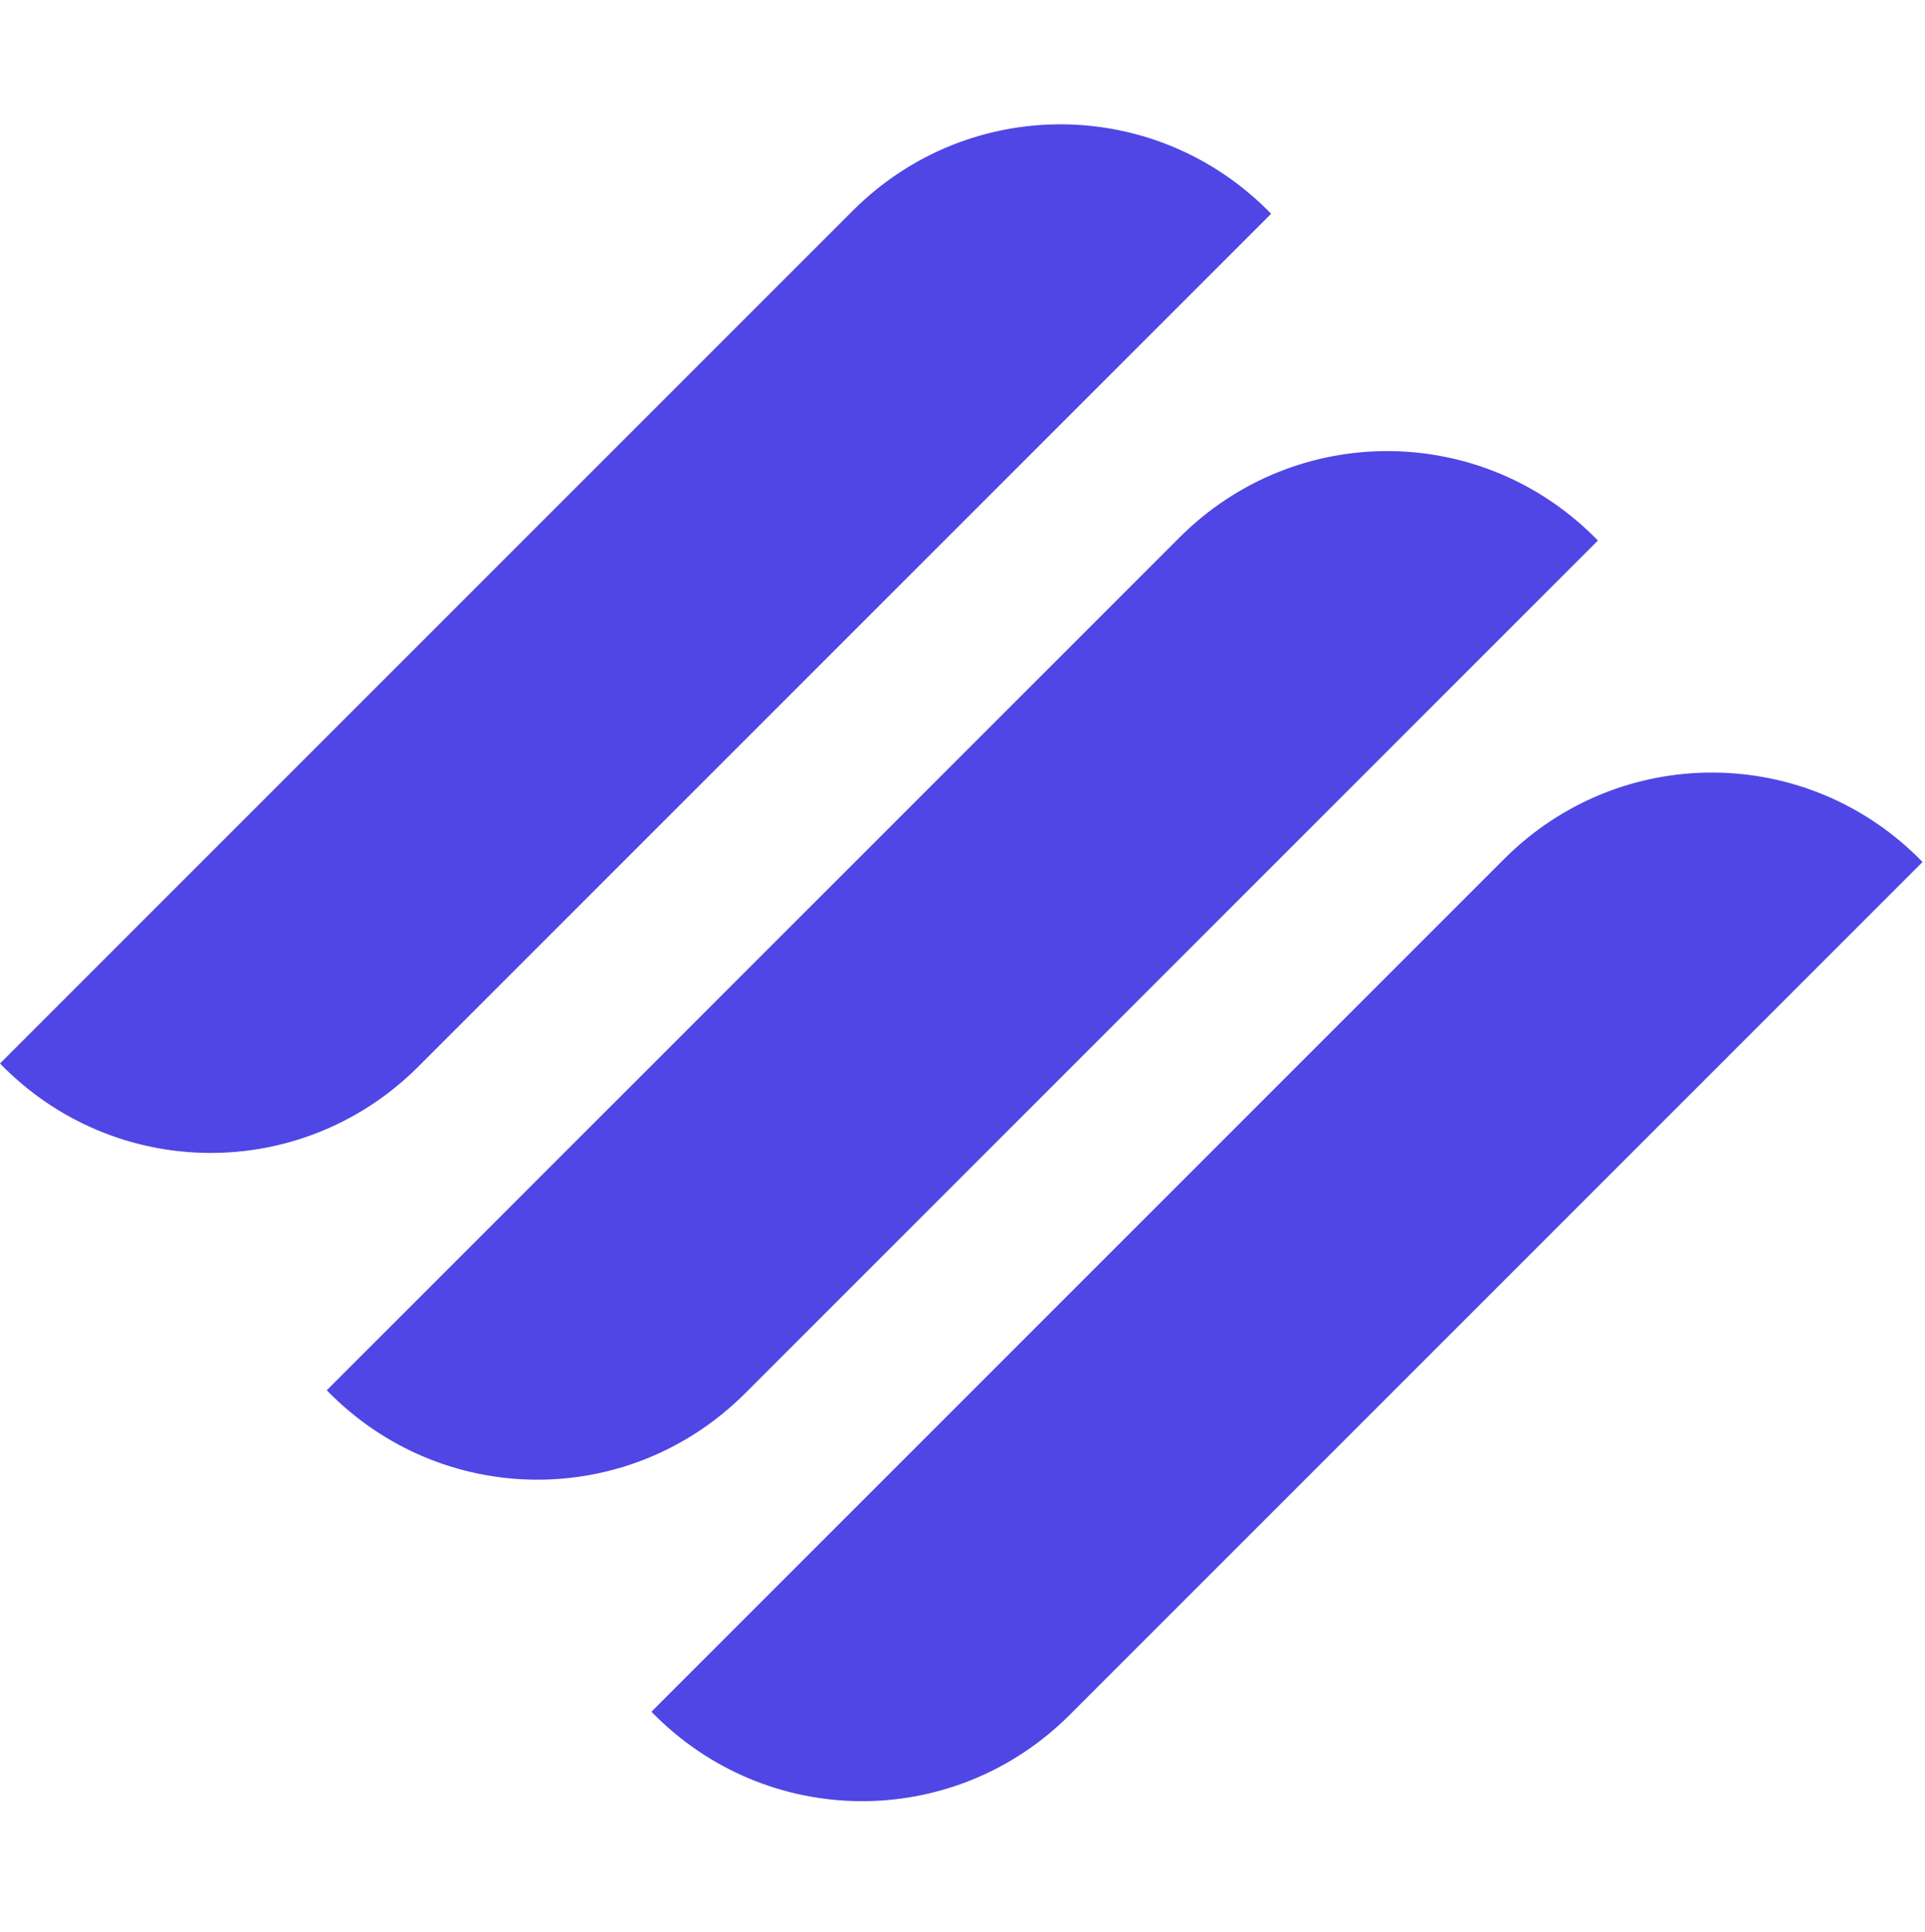
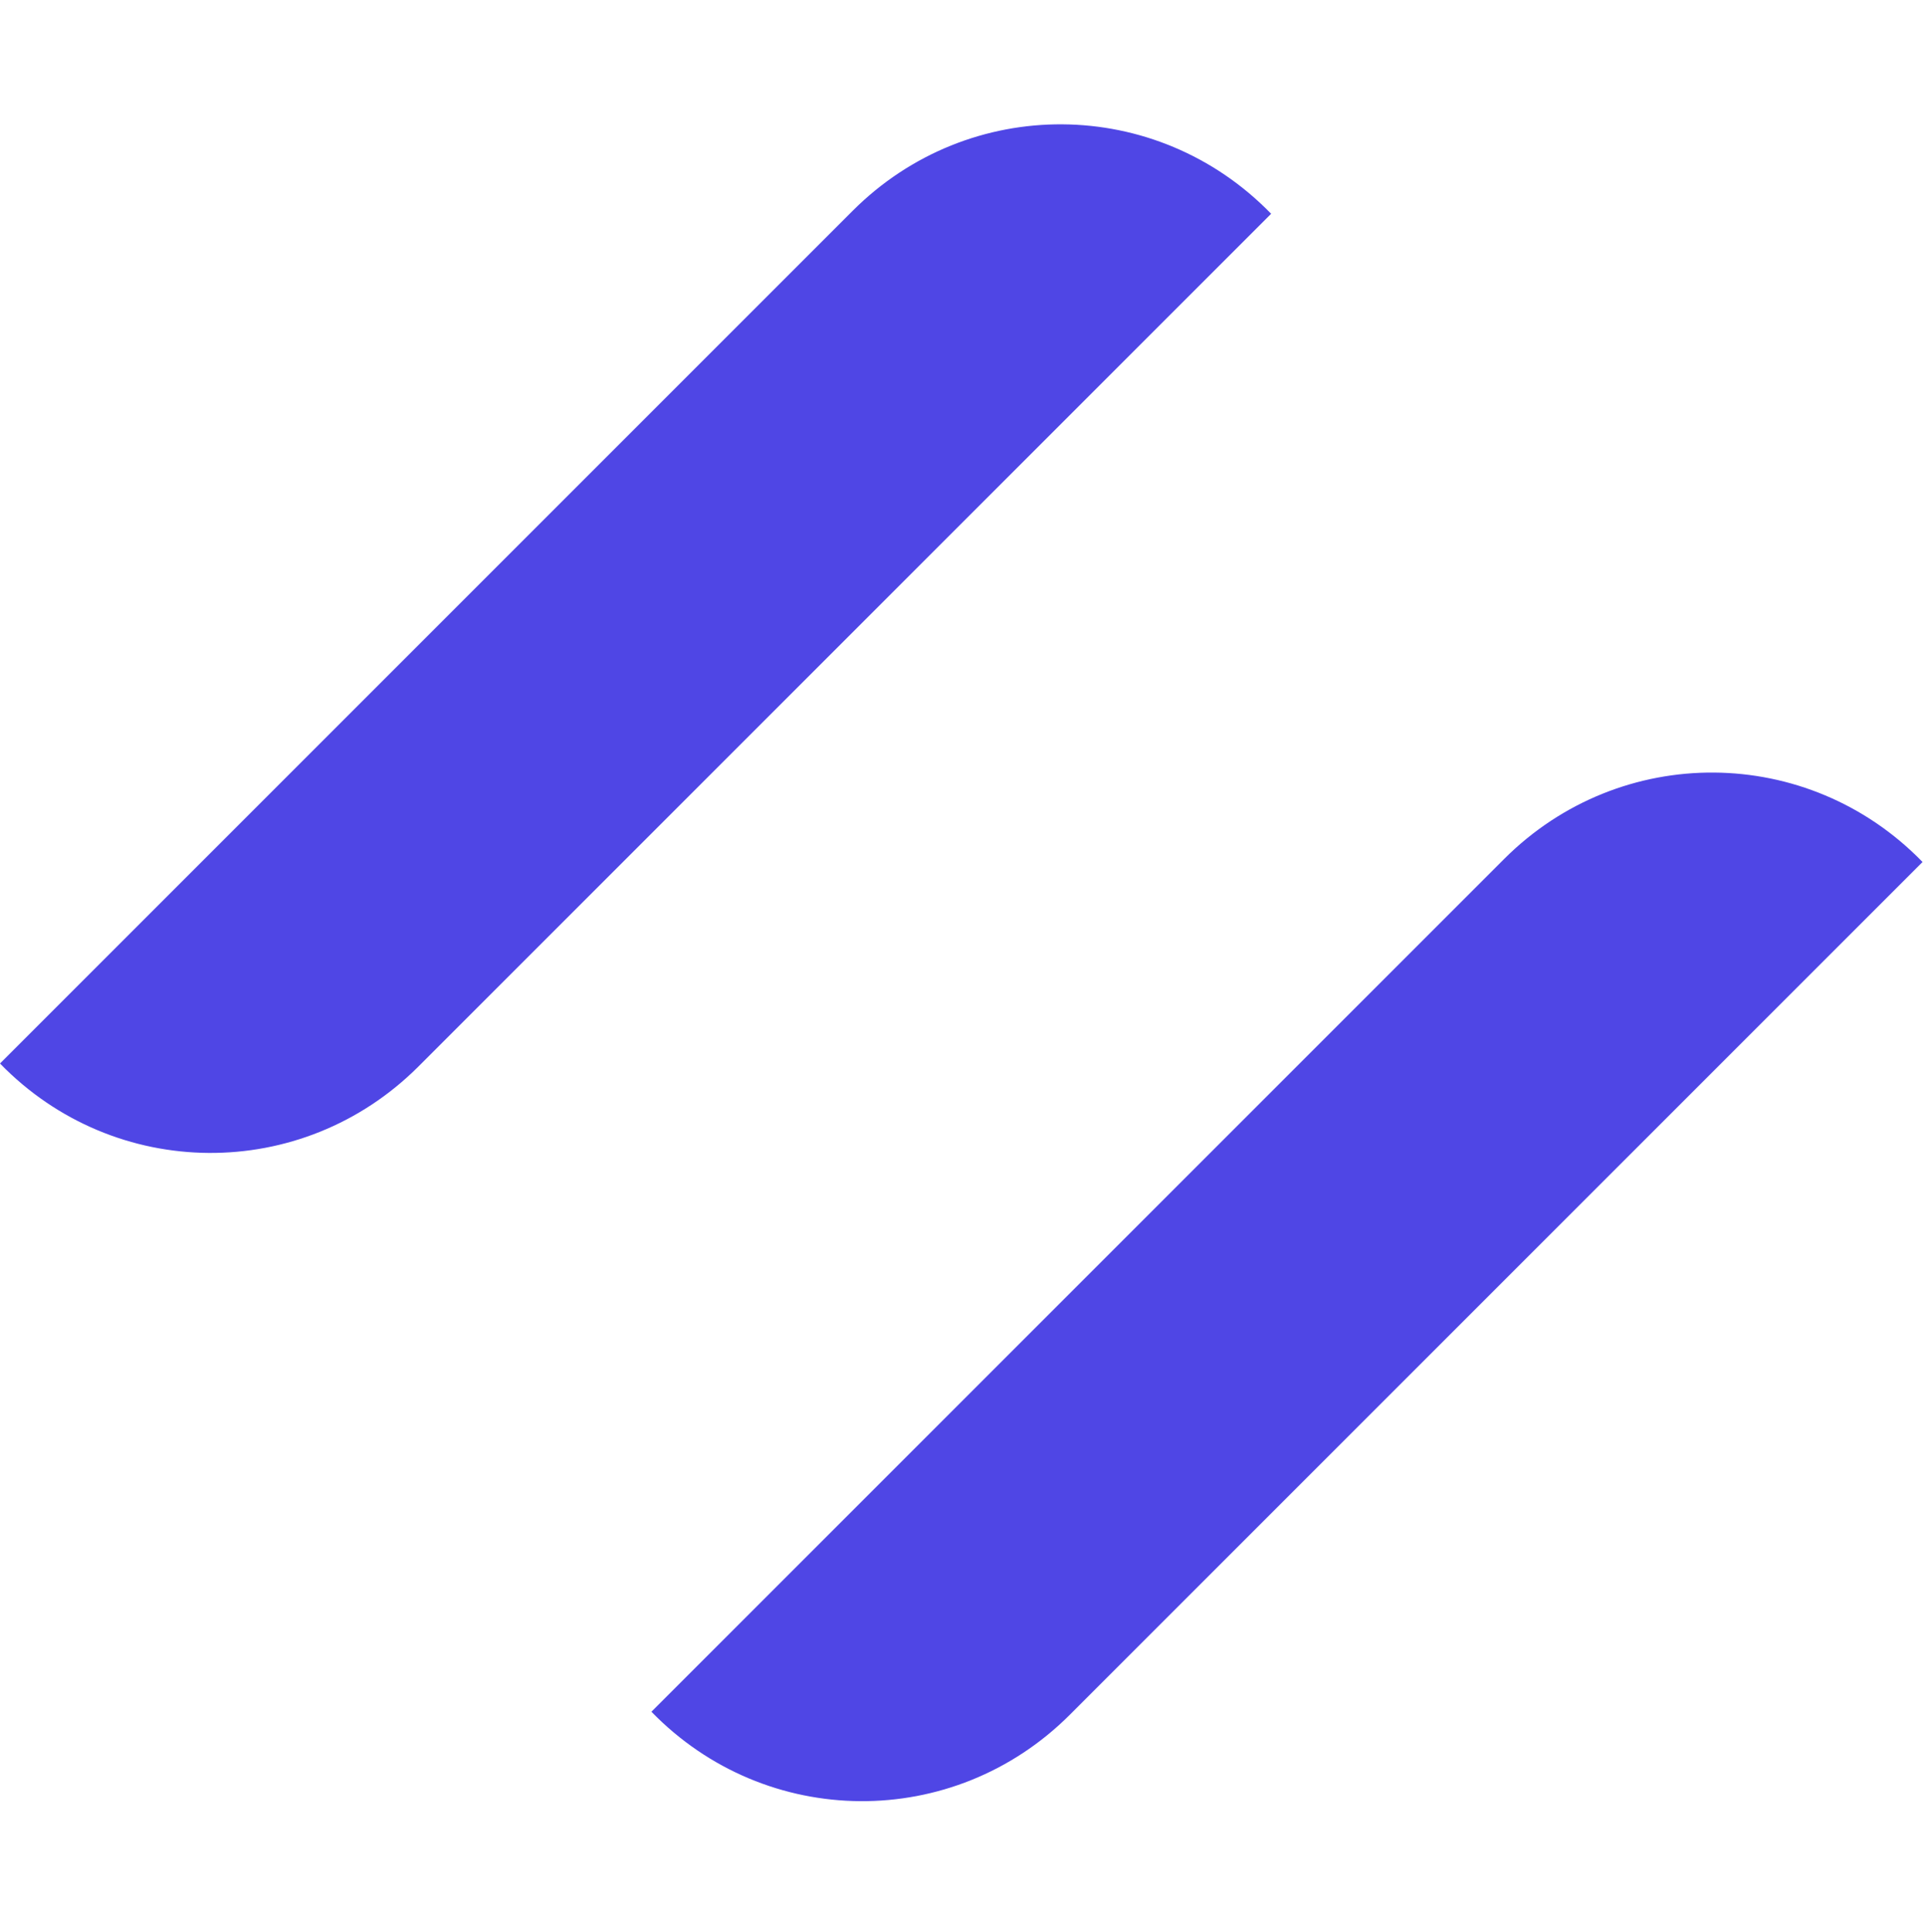
<svg xmlns="http://www.w3.org/2000/svg" width="271" height="272" viewBox="0 0 271 272" fill="none">
  <path d="M91.706 240.967L211.752 120.922C228.137 104.537 254.509 104.728 270.655 121.348L150.61 241.393C134.225 257.778 107.853 257.588 91.706 240.967Z" fill="#4F46E5" />
-   <path d="M46 195.713L166.045 75.668C182.43 59.283 208.802 59.473 224.949 76.094L104.904 196.139C88.519 212.524 62.147 212.333 46 195.713Z" fill="#4F46E5" />
  <path d="M0 149.713L120.045 29.668C136.43 13.283 162.802 13.473 178.949 30.094L58.904 150.139C42.519 166.524 16.146 166.333 0 149.713Z" fill="#4F46E5" />
</svg>